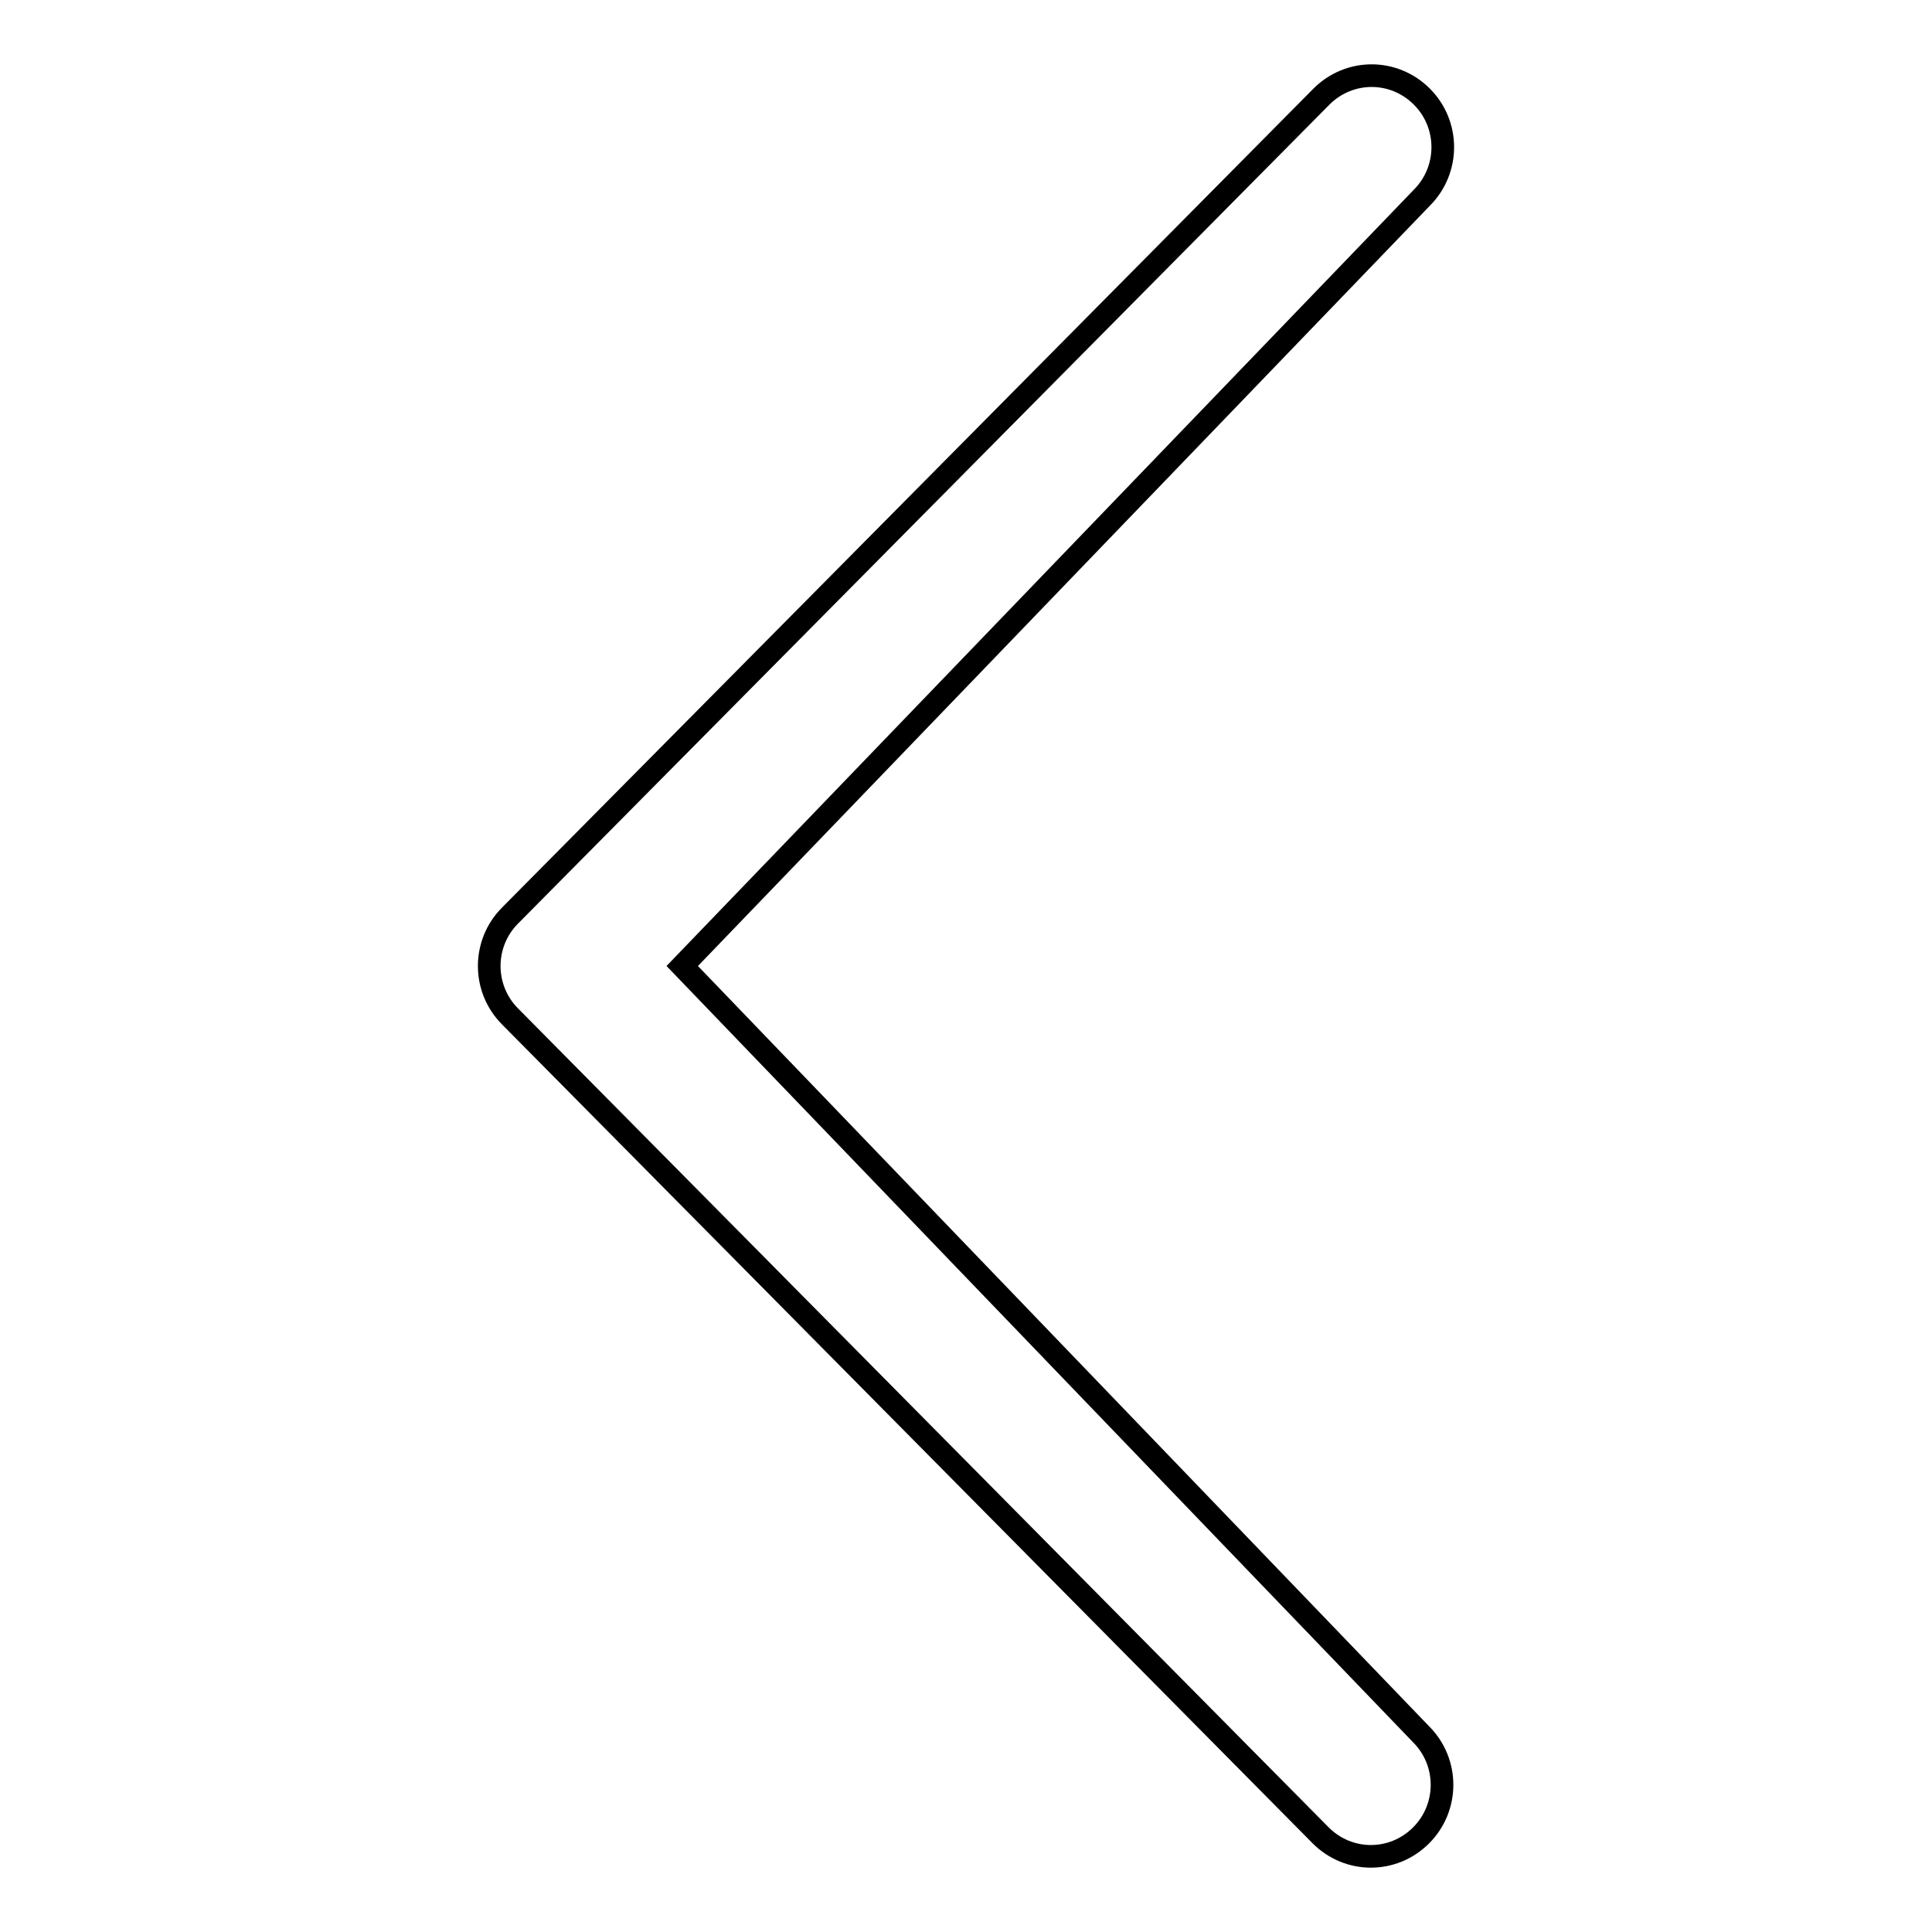
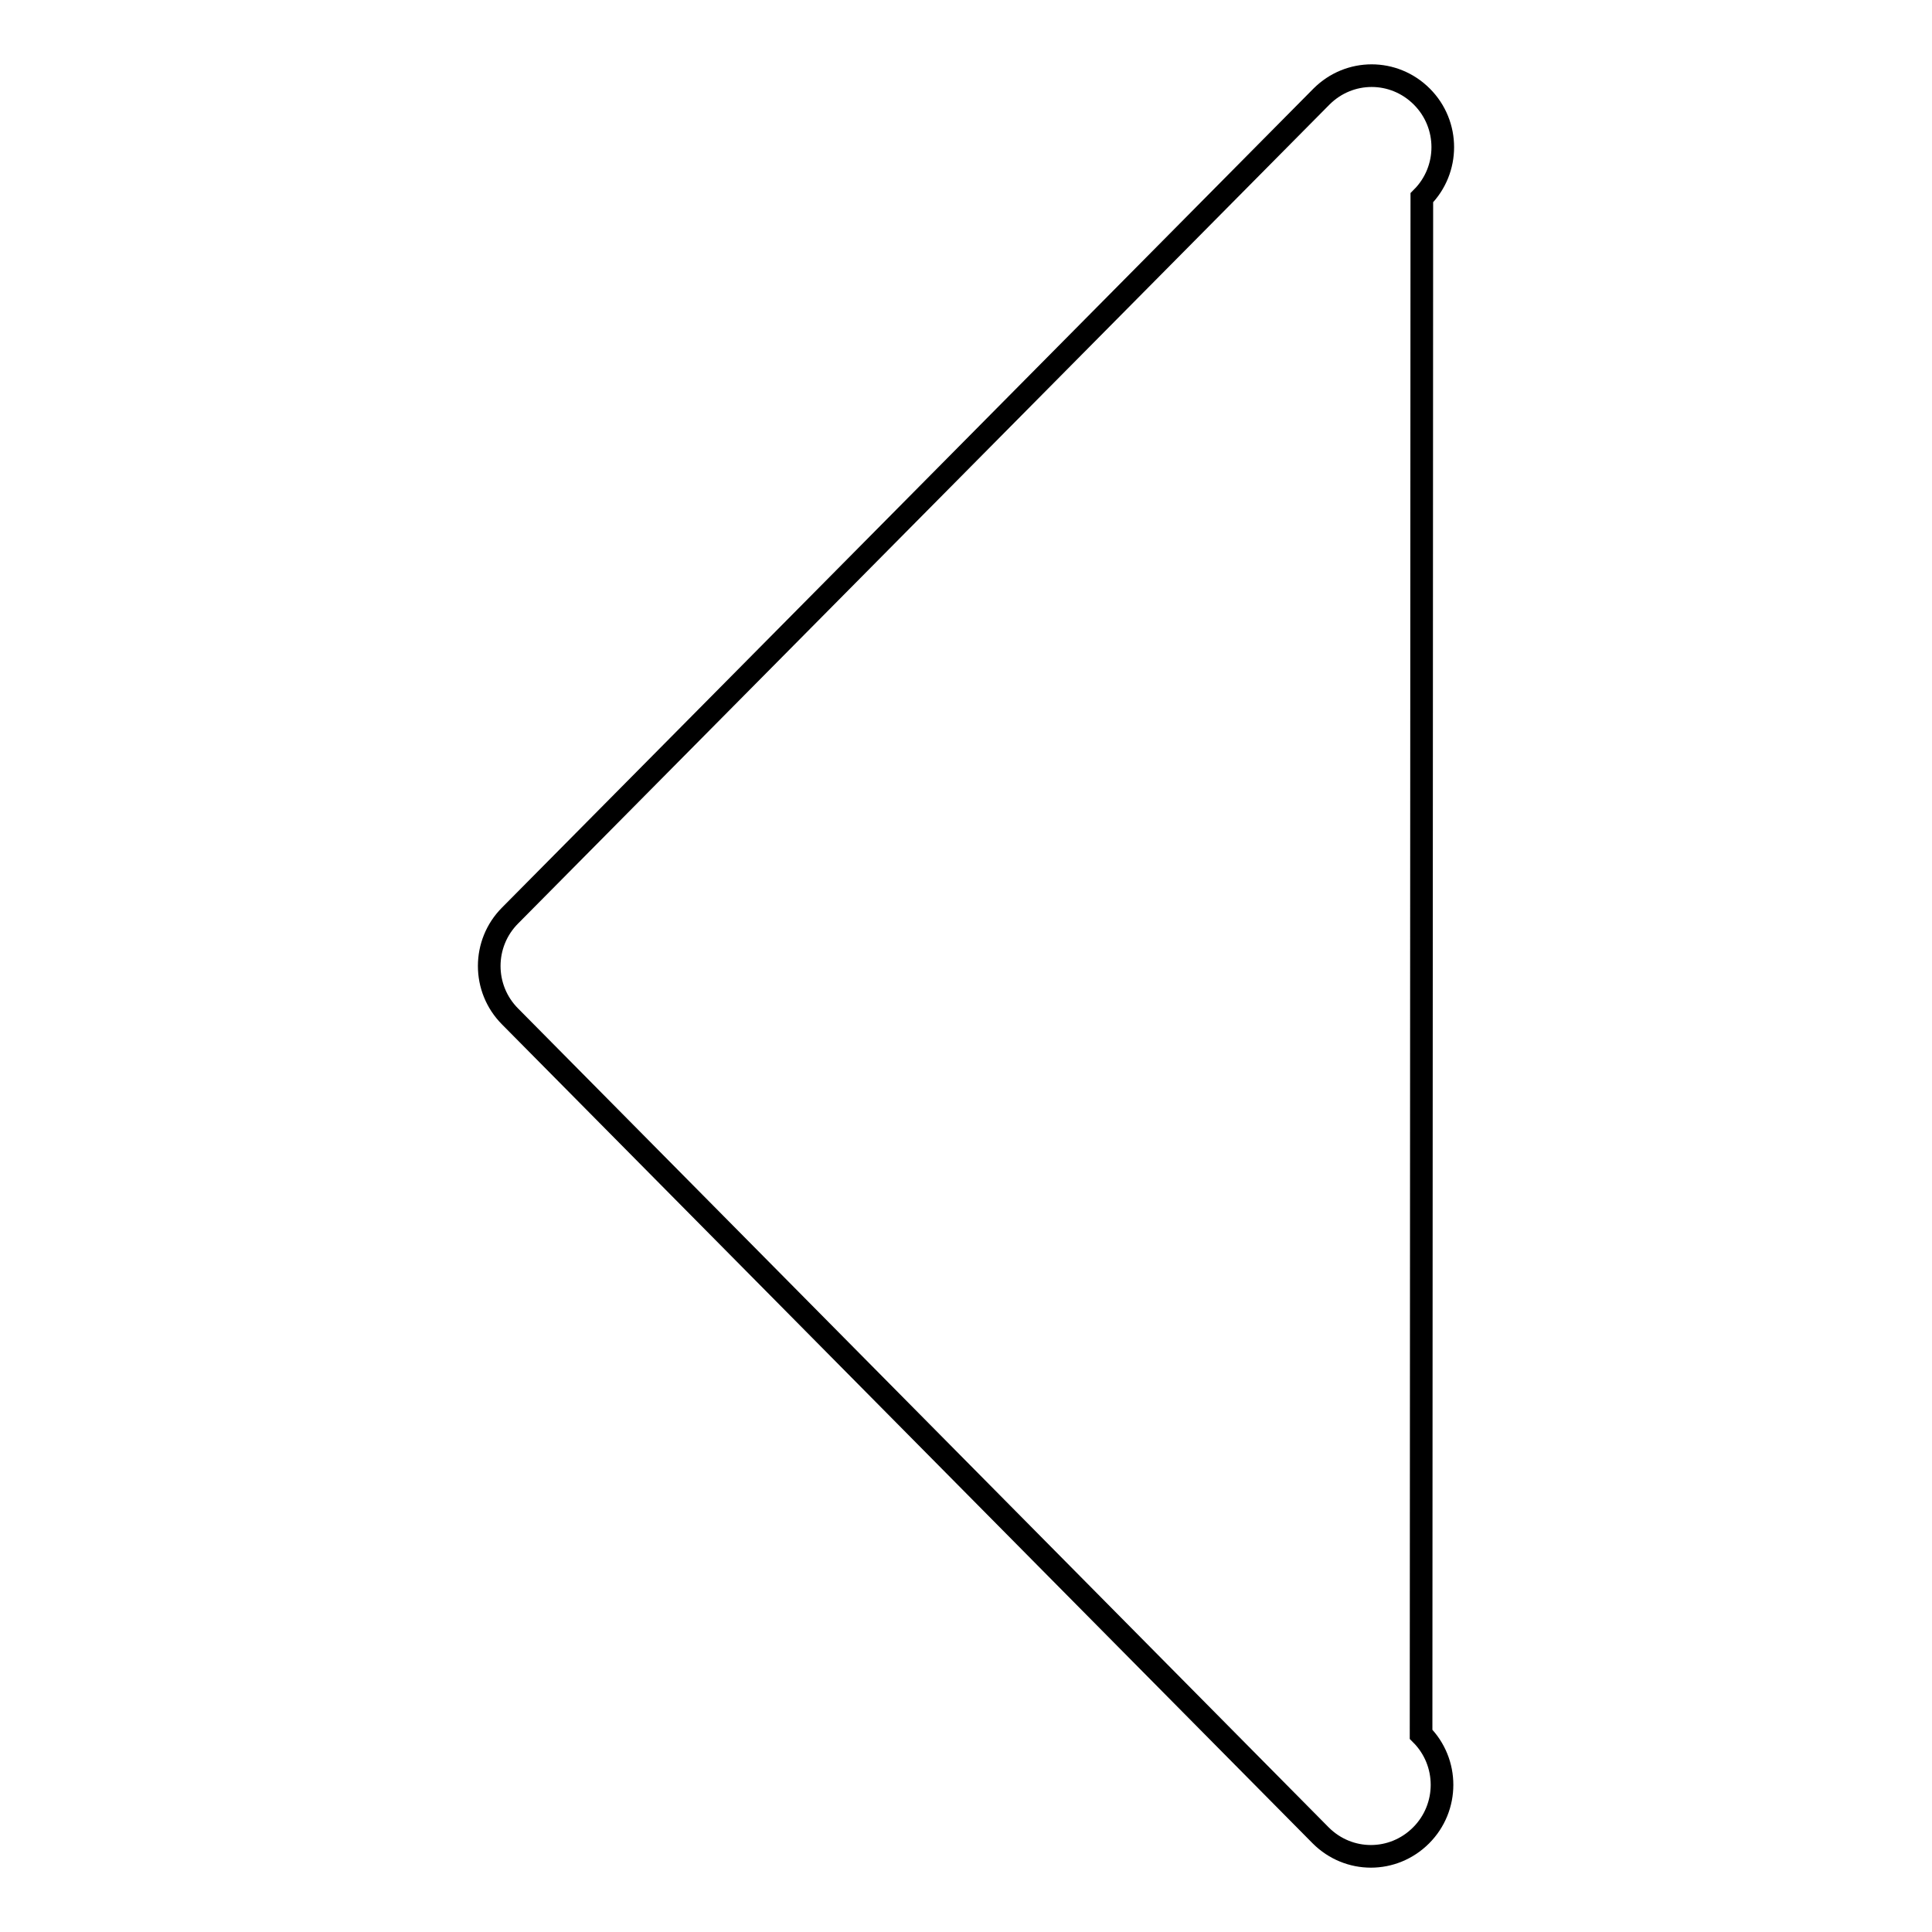
<svg xmlns="http://www.w3.org/2000/svg" version="1.1" x="0px" y="0px" viewBox="0 0 256 256" enable-background="new 0 0 256 256" xml:space="preserve">
  <g>
    <g>
-       <path stroke-width="3" fill-opacity="0" stroke="#000000" d="M188.4,26.2c3.7-3.7,3.7-9.7,0-13.4c-3.7-3.7-9.6-3.7-13.3,0L67.6,121.3c-3.7,3.7-3.7,9.7,0,13.4L175,243.2c3.7,3.7,9.6,3.7,13.3,0c3.7-3.7,3.7-9.7,0-13.4L90.4,128L188.4,26.2z" />
+       <path stroke-width="3" fill-opacity="0" stroke="#000000" d="M188.4,26.2c3.7-3.7,3.7-9.7,0-13.4c-3.7-3.7-9.6-3.7-13.3,0L67.6,121.3c-3.7,3.7-3.7,9.7,0,13.4L175,243.2c3.7,3.7,9.6,3.7,13.3,0c3.7-3.7,3.7-9.7,0-13.4L188.4,26.2z" />
    </g>
  </g>
</svg>